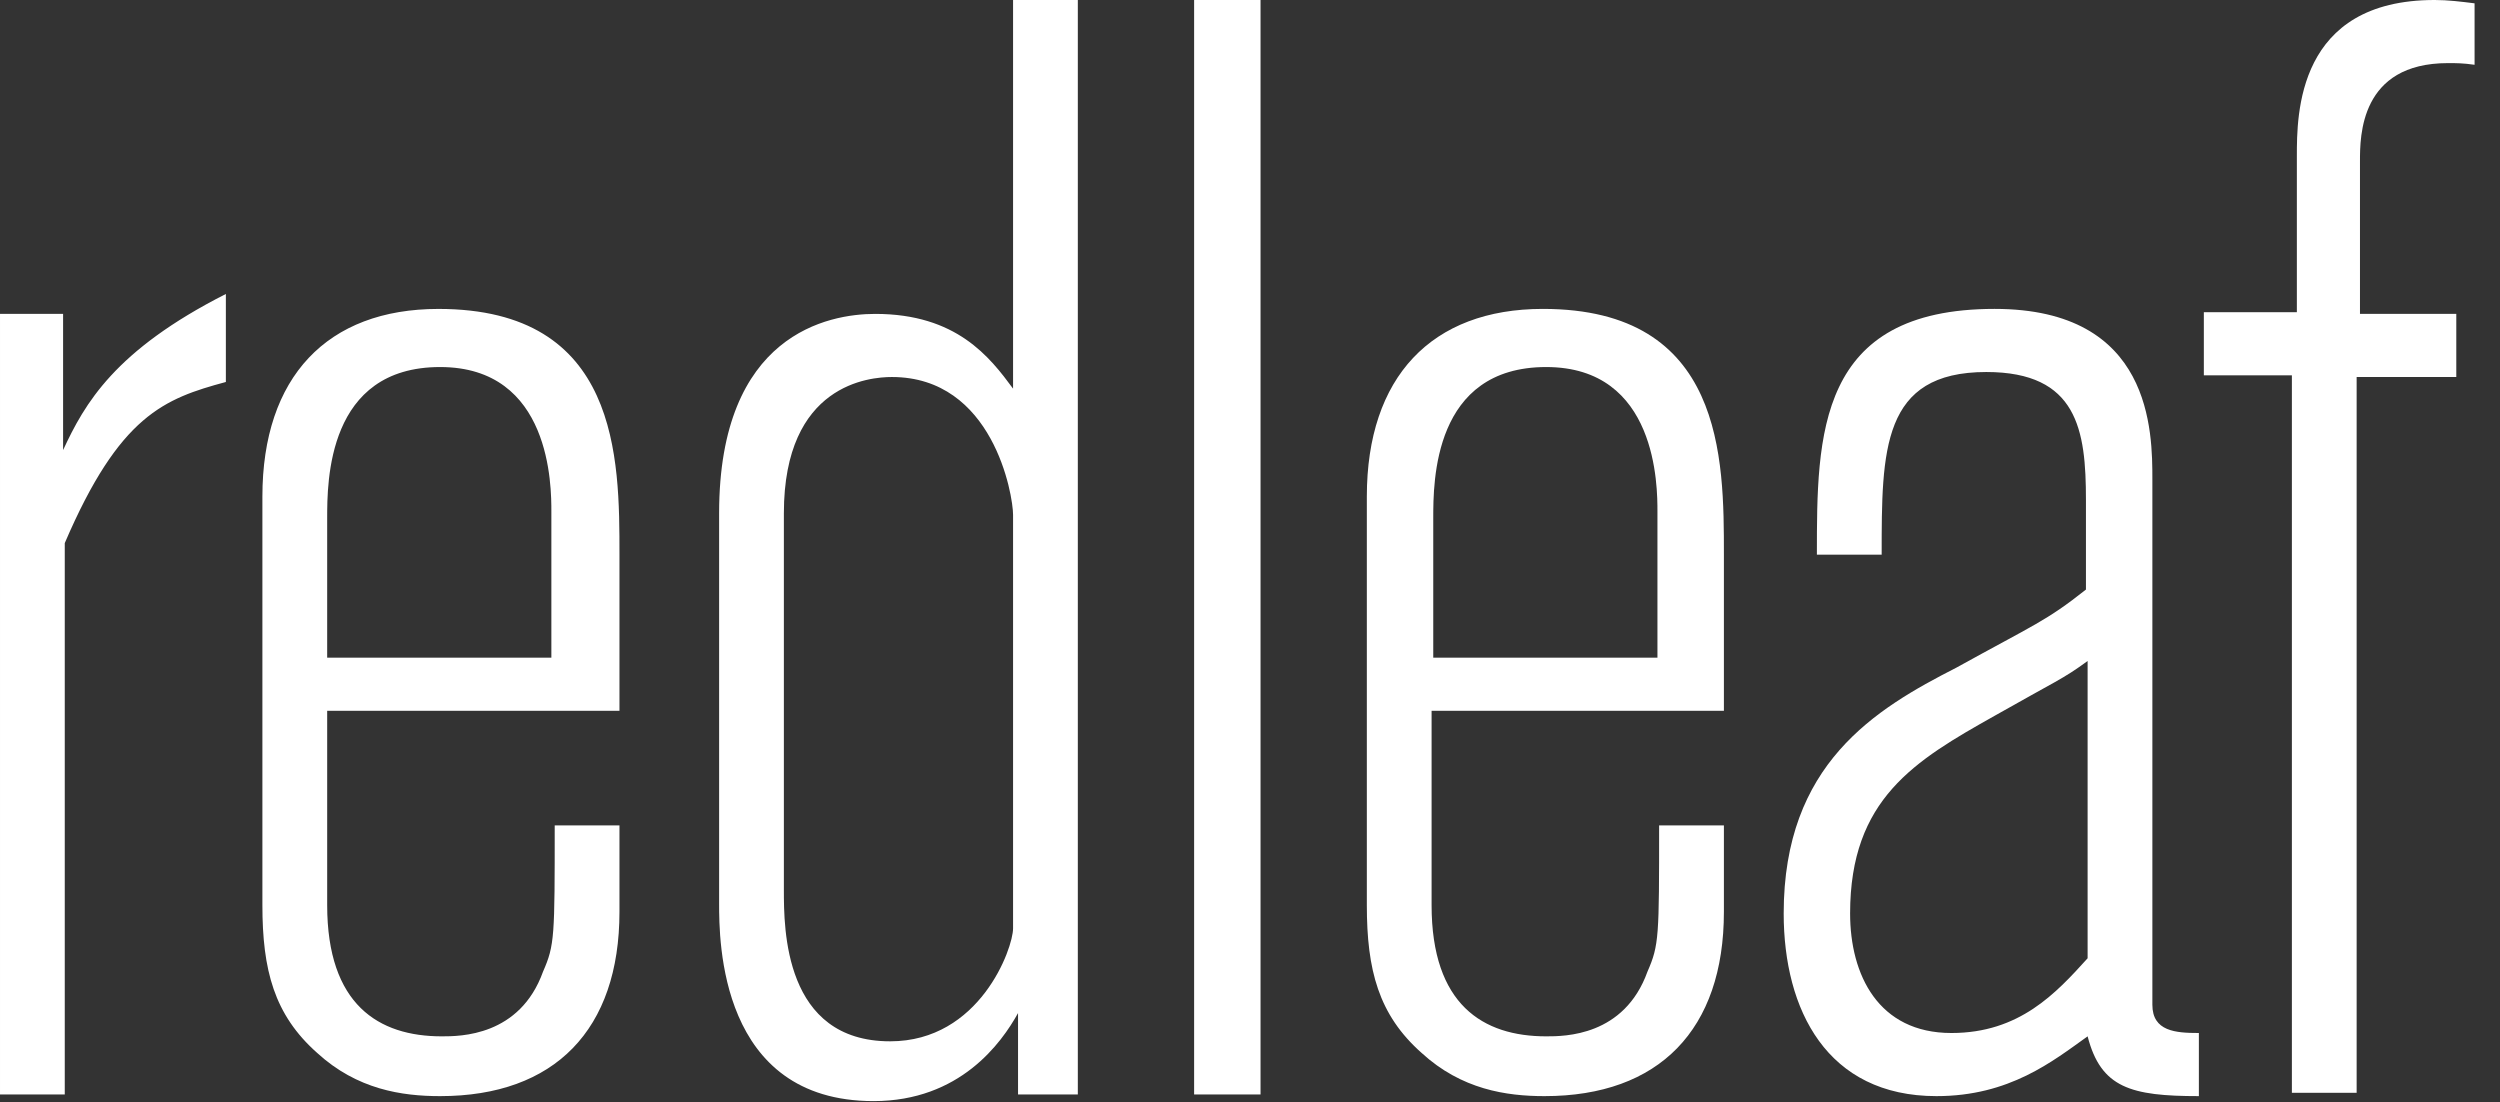
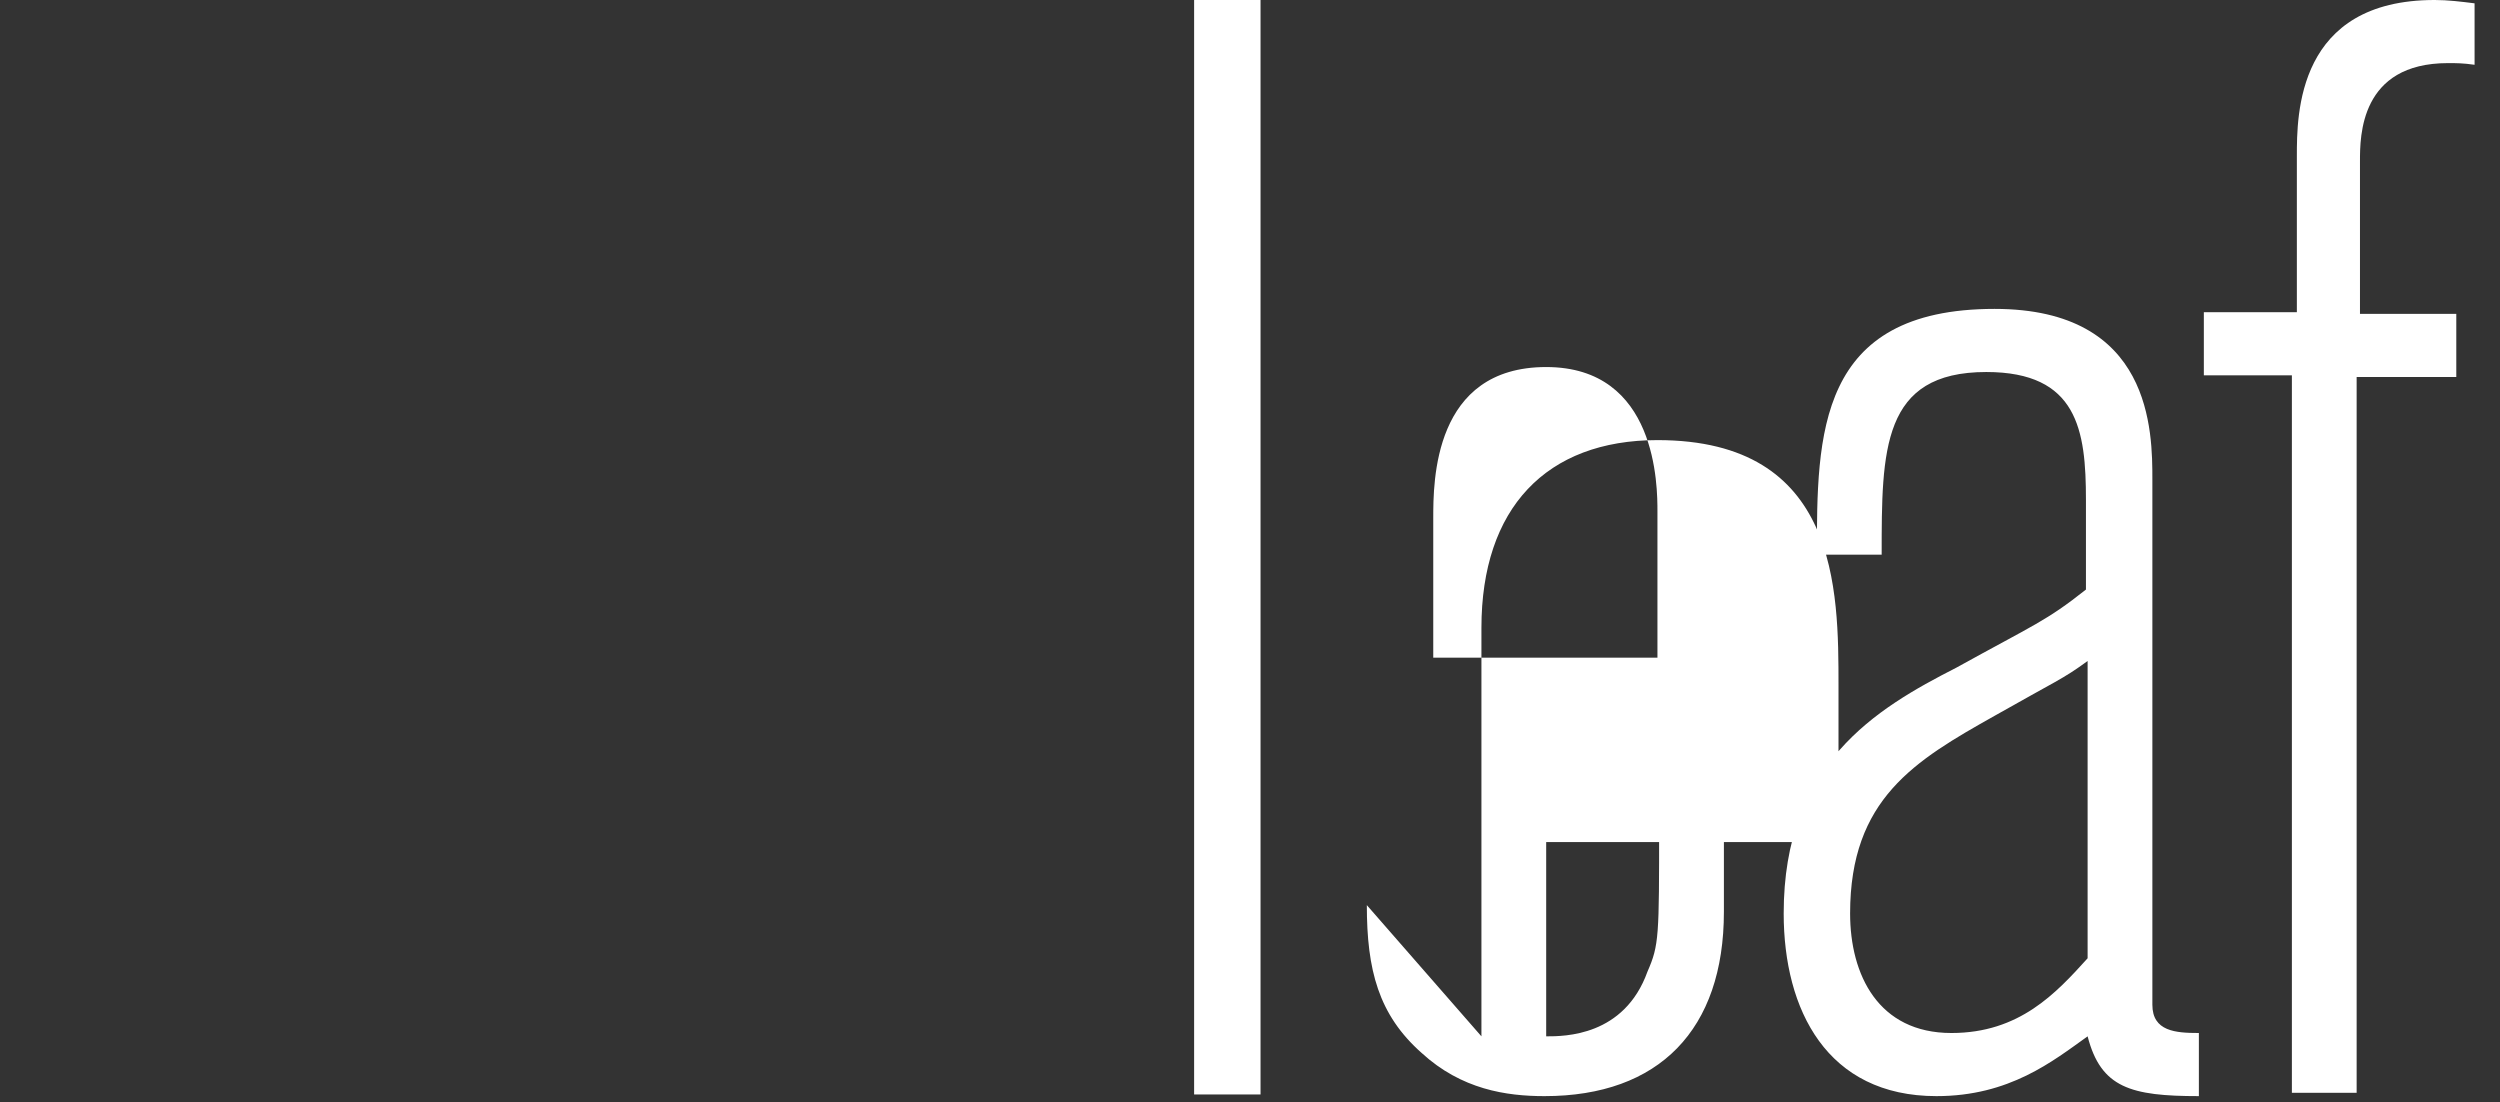
<svg xmlns="http://www.w3.org/2000/svg" width="100%" height="100%" viewBox="0 0 93 41" version="1.1" xml:space="preserve" style="fill-rule:evenodd;clip-rule:evenodd;stroke-linejoin:round;stroke-miterlimit:2;">
  <rect x="0" y="0" width="93" height="41" fill="#333333" stroke="none" />
  <g>
-     <path d="M85.443,11.615l-3.46,0l0,2.348l3.275,0l0,26.689l2.409,0l0,-26.627l3.707,0l0,-2.348l-3.583,0l0,-5.684c0,-0.926 0,-3.645 3.274,-3.645c0.309,0 0.556,0 0.989,0.062l0,-2.286c-0.495,-0.062 -0.989,-0.124 -1.483,-0.124c-5.128,0 -5.128,4.263 -5.128,5.808l0,5.807Zm-7.784,24.033c-1.174,1.298 -2.533,2.78 -5.066,2.78c-2.719,0 -3.769,-2.162 -3.769,-4.448c0,-4.263 2.409,-5.684 5.375,-7.352c2.286,-1.298 2.533,-1.359 3.46,-2.039l0,11.059Zm-7.661,-15.013c0,-3.892 0,-6.796 3.892,-6.796c3.398,0 3.707,2.163 3.707,4.757l0,3.336c-1.483,1.175 -1.915,1.298 -4.819,2.904c-3.027,1.545 -6.425,3.584 -6.425,9.144c0,3.583 1.606,6.796 5.684,6.796c2.718,0 4.324,-1.298 5.622,-2.224c0.494,1.915 1.606,2.224 4.139,2.224l0,-2.348c-0.865,0 -1.73,-0.062 -1.73,-1.05l0,-19.523c0,-1.792 0,-6.364 -5.869,-6.364c-6.611,0 -6.611,4.696 -6.611,9.144l2.41,0Zm-8.341,3.831l-8.34,0l0,-5.19c0,-1.359 0,-5.622 4.201,-5.622c4.139,0 4.139,4.448 4.139,5.375l0,5.437Zm-10.811,9.205c0,2.409 0.432,4.077 2.039,5.499c1.482,1.359 3.15,1.606 4.571,1.606c4.263,0 6.673,-2.472 6.673,-6.858l0,-3.213l-2.41,0c0,4.14 0,4.449 -0.432,5.437c-0.865,2.41 -3.089,2.41 -3.769,2.41c-2.348,0 -4.263,-1.174 -4.263,-4.881l0,-7.228l10.874,0l0,-5.808c0,-3.583 0,-9.144 -6.734,-9.144c-4.14,0 -6.549,2.534 -6.549,6.982l0,15.198Zm-6.425,7.043l2.471,0l0,-40.714l-2.471,0l0,40.714Z" style="fill:#fff;fill-rule:nonzero;" />
-     <path d="M37.686,34.536c0,0.741 -1.236,4.201 -4.572,4.201c-3.954,0 -3.954,-4.201 -3.954,-5.622l0,-14.024c0,-4.819 3.213,-5.066 4.016,-5.066c3.769,0 4.51,4.386 4.51,5.128l0,15.383Zm0,-34.536l0,14.457c-0.865,-1.173 -2.101,-2.78 -5.128,-2.78c-1.73,0 -5.807,0.741 -5.807,7.414l0,14.518c0,1.36 0,7.352 5.745,7.352c3.213,0 4.758,-2.162 5.375,-3.274l0,3.027l2.224,0l0,-40.714l-2.409,0Zm-17.175,24.466l-8.34,0l0,-5.19c0,-1.359 0,-5.622 4.201,-5.622c4.139,0 4.139,4.448 4.139,5.375l0,5.437Zm-10.75,9.205c0,2.409 0.433,4.077 2.039,5.499c1.483,1.359 3.151,1.606 4.572,1.606c4.263,0 6.672,-2.471 6.672,-6.858l0,-3.213l-2.409,0c0,4.14 0,4.449 -0.433,5.437c-0.865,2.41 -3.089,2.41 -3.769,2.41c-2.347,0 -4.262,-1.174 -4.262,-4.881l0,-7.228l10.873,0l0,-5.808c0,-3.583 0,-9.143 -6.734,-9.143c-4.139,0 -6.549,2.533 -6.549,6.981l0,15.198Zm-7.414,-21.994l-2.347,0l0,29.037l2.409,0l0,-20.511c2.039,-4.757 3.707,-5.375 5.993,-5.993l0,-3.274c-4.139,2.1 -5.251,4.077 -6.055,5.807l0,-5.066Z" style="fill:#fff;fill-rule:nonzero;" />
+     <path d="M85.443,11.615l-3.46,0l0,2.348l3.275,0l0,26.689l2.409,0l0,-26.627l3.707,0l0,-2.348l-3.583,0l0,-5.684c0,-0.926 0,-3.645 3.274,-3.645c0.309,0 0.556,0 0.989,0.062l0,-2.286c-0.495,-0.062 -0.989,-0.124 -1.483,-0.124c-5.128,0 -5.128,4.263 -5.128,5.808l0,5.807Zm-7.784,24.033c-1.174,1.298 -2.533,2.78 -5.066,2.78c-2.719,0 -3.769,-2.162 -3.769,-4.448c0,-4.263 2.409,-5.684 5.375,-7.352c2.286,-1.298 2.533,-1.359 3.46,-2.039l0,11.059Zm-7.661,-15.013c0,-3.892 0,-6.796 3.892,-6.796c3.398,0 3.707,2.163 3.707,4.757l0,3.336c-1.483,1.175 -1.915,1.298 -4.819,2.904c-3.027,1.545 -6.425,3.584 -6.425,9.144c0,3.583 1.606,6.796 5.684,6.796c2.718,0 4.324,-1.298 5.622,-2.224c0.494,1.915 1.606,2.224 4.139,2.224l0,-2.348c-0.865,0 -1.73,-0.062 -1.73,-1.05l0,-19.523c0,-1.792 0,-6.364 -5.869,-6.364c-6.611,0 -6.611,4.696 -6.611,9.144l2.41,0Zm-8.341,3.831l-8.34,0l0,-5.19c0,-1.359 0,-5.622 4.201,-5.622c4.139,0 4.139,4.448 4.139,5.375l0,5.437Zm-10.811,9.205c0,2.409 0.432,4.077 2.039,5.499c1.482,1.359 3.15,1.606 4.571,1.606c4.263,0 6.673,-2.472 6.673,-6.858l0,-3.213l-2.41,0c0,4.14 0,4.449 -0.432,5.437c-0.865,2.41 -3.089,2.41 -3.769,2.41l0,-7.228l10.874,0l0,-5.808c0,-3.583 0,-9.144 -6.734,-9.144c-4.14,0 -6.549,2.534 -6.549,6.982l0,15.198Zm-6.425,7.043l2.471,0l0,-40.714l-2.471,0l0,40.714Z" style="fill:#fff;fill-rule:nonzero;" />
  </g>
</svg>